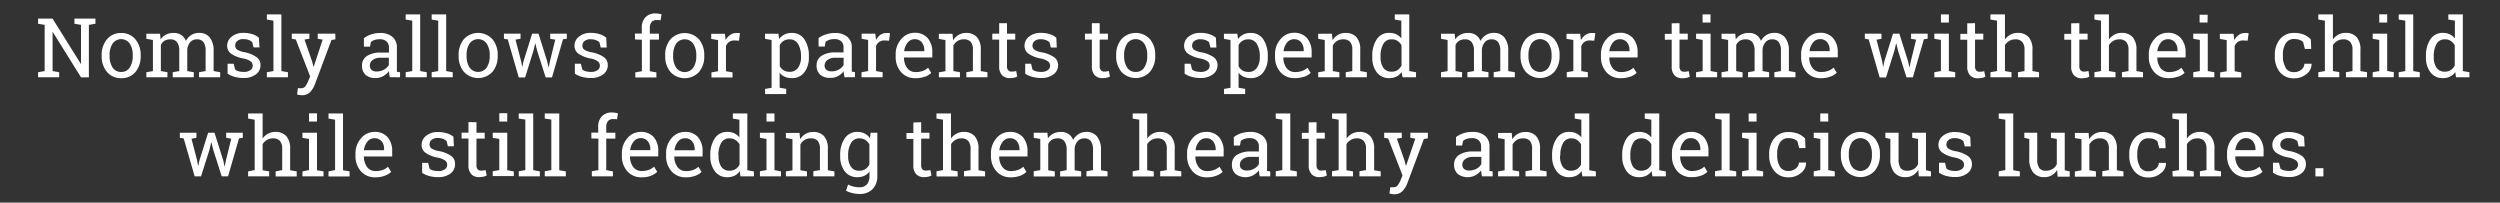
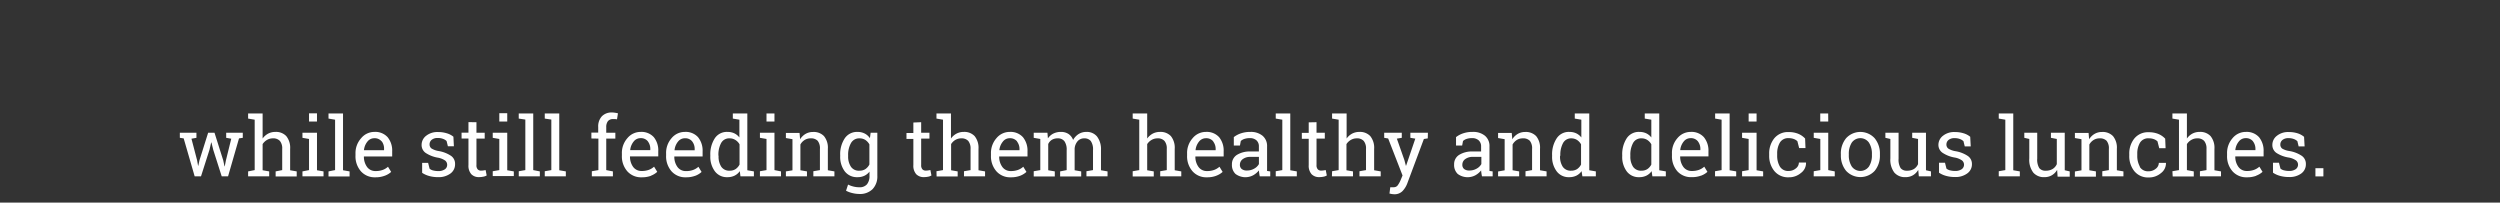
<svg xmlns="http://www.w3.org/2000/svg" id="Layer_1" data-name="Layer 1" viewBox="0 0 787.64 63.83">
  <rect x="0" y="0" width="787.64" height="63.83" fill="#333333" stroke="none" />
  <defs>
    <style>.cls-1{fill:#fff;}</style>
  </defs>
  <title>Artboard 7</title>
  <path class="cls-1" d="M732,53h-2.51v2.57H732Zm-6.09-9.89A5.91,5.91,0,0,0,723.87,42a9.08,9.08,0,0,0-2.81-.4,5.61,5.61,0,0,0-3.71,1.18,3.57,3.57,0,0,0-1.43,2.85,3,3,0,0,0,1.27,2.54A9.8,9.8,0,0,0,721,49.62a5.79,5.79,0,0,1,2.38.93,1.73,1.73,0,0,1-.13,2.77,3.53,3.53,0,0,1-2.09.54,6.37,6.37,0,0,1-1.51-.18,2.66,2.66,0,0,1-1.18-.57L718,51.27h-1.88l0,3.14a7.56,7.56,0,0,0,2.22,1,10.06,10.06,0,0,0,2.8.36A6.18,6.18,0,0,0,725,54.68a3.54,3.54,0,0,0,1.48-3,3.05,3.05,0,0,0-1.27-2.57,10,10,0,0,0-3.87-1.52A6.07,6.07,0,0,1,719,46.8a1.57,1.57,0,0,1-.57-1.28,1.84,1.84,0,0,1,.65-1.41,2.87,2.87,0,0,1,2-.58,4.31,4.31,0,0,1,1.57.26,3.36,3.36,0,0,1,1.15.69l.4,1.65h1.88ZM709.8,44.52a3.86,3.86,0,0,1,.79,2.46v.33h-6.34l0-.06a5,5,0,0,1,1.1-2.66,2.68,2.68,0,0,1,2.14-1.06,2.81,2.81,0,0,1,2.34,1m1,10.81a6.12,6.12,0,0,0,2-1.2l-1-1.63a5.22,5.22,0,0,1-1.66,1,6.32,6.32,0,0,1-2.23.36,3.19,3.19,0,0,1-2.7-1.28,5.39,5.39,0,0,1-1-3.25l0-.07h8.92V47.7a6.68,6.68,0,0,0-1.43-4.47,5.23,5.23,0,0,0-4.2-1.67,5.37,5.37,0,0,0-4.13,1.95,7.05,7.05,0,0,0-1.75,4.88V49a7.17,7.17,0,0,0,1.7,4.95,5.77,5.77,0,0,0,4.56,1.91,7.94,7.94,0,0,0,2.92-.48m-26.31.22h6.64V54L689,53.59V45.4a4,4,0,0,1,1.39-1.32,3.6,3.6,0,0,1,1.87-.49,2.8,2.8,0,0,1,2.18.81,3.72,3.72,0,0,1,.73,2.52v6.67l-2.07.36v1.6h6.64V54l-2.07-.36V46.94a5.83,5.83,0,0,0-1.22-4.06A4.44,4.44,0,0,0,693,41.56a4.8,4.8,0,0,0-2.28.54A5,5,0,0,0,689,43.64v-7.9h-4.57v1.62l2.07.35V53.59l-2.07.36Zm-10.33-3.09a6.86,6.86,0,0,1-.83-3.51v-.54a6.68,6.68,0,0,1,.84-3.47,3,3,0,0,1,2.81-1.41,4.37,4.37,0,0,1,1.58.26,3.39,3.39,0,0,1,1.14.7l.55,2.16h2l-.12-3a6.1,6.1,0,0,0-2.17-1.5,7.78,7.78,0,0,0-3-.54,5.53,5.53,0,0,0-4.57,2,7.52,7.52,0,0,0-1.58,4.89V49a7.52,7.52,0,0,0,1.58,4.91,5.54,5.54,0,0,0,4.57,2,5.77,5.77,0,0,0,3.83-1.37,3.85,3.85,0,0,0,1.58-3.16l0-.07h-2.25a2.34,2.34,0,0,1-1,1.88,3.38,3.38,0,0,1-2.19.77,3,3,0,0,1-2.82-1.4m-20.45,3.09h6.64V54l-2.07-.36V45.53a3.87,3.87,0,0,1,1.33-1.42,3.49,3.49,0,0,1,1.91-.52,2.87,2.87,0,0,1,2.19.76,3.72,3.72,0,0,1,.72,2.58v6.66l-2.07.36v1.6H669V54l-2.07-.36V46.88a5.74,5.74,0,0,0-1.22-4,4.47,4.47,0,0,0-3.44-1.3,4.63,4.63,0,0,0-2.36.6,5,5,0,0,0-1.72,1.7l-.17-2h-4.31v1.61l2.07.36v9.81l-2.07.36Zm-5.43,0h3.82V54l-1.57-.36V41.81h-4.35v1.61l1.85.36v7.93a3.41,3.41,0,0,1-1.32,1.53,4.1,4.1,0,0,1-2.2.54,2.4,2.4,0,0,1-2-.82,5.13,5.13,0,0,1-.65-3V41.81h-4.07v1.61l1.57.36v6.13a6.66,6.66,0,0,0,1.26,4.47,4.38,4.38,0,0,0,3.49,1.43,4.53,4.53,0,0,0,2.35-.59,4.62,4.62,0,0,0,1.67-1.7ZM631.79,37.71V53.59l-2.07.36v1.6h6.64V54l-2.07-.36V35.74h-4.57v1.62Zm-11.06,5.38A5.87,5.87,0,0,0,618.66,42a9.08,9.08,0,0,0-2.81-.4,5.61,5.61,0,0,0-3.71,1.18,3.6,3.6,0,0,0-1.43,2.85A3,3,0,0,0,612,48.13a9.87,9.87,0,0,0,3.77,1.49,5.79,5.79,0,0,1,2.38.93,1.74,1.74,0,0,1-.12,2.77,3.55,3.55,0,0,1-2.09.54,6.39,6.39,0,0,1-1.52-.18,2.66,2.66,0,0,1-1.18-.57l-.46-1.84h-1.88v3.14a7.56,7.56,0,0,0,2.22,1,10.13,10.13,0,0,0,2.81.36,6.13,6.13,0,0,0,3.86-1.13,3.52,3.52,0,0,0,1.48-3A3,3,0,0,0,620,49.16a9.93,9.93,0,0,0-3.87-1.52,6,6,0,0,1-2.32-.84,1.57,1.57,0,0,1-.58-1.28,1.84,1.84,0,0,1,.65-1.41,2.87,2.87,0,0,1,2-.58,4.27,4.27,0,0,1,1.57.26,3.27,3.27,0,0,1,1.15.69l.41,1.65h1.88ZM604.54,55.55h3.82V54l-1.57-.36V41.81h-4.34v1.61l1.84.36v7.93A3.41,3.41,0,0,1,603,53.24a4.1,4.1,0,0,1-2.2.54,2.41,2.41,0,0,1-2-.82,5.14,5.14,0,0,1-.64-3V41.81H594v1.61l1.57.36v6.13a6.66,6.66,0,0,0,1.26,4.47,4.38,4.38,0,0,0,3.49,1.43,4.57,4.57,0,0,0,2.36-.59,4.7,4.7,0,0,0,1.67-1.7Zm-22.06-7a6.55,6.55,0,0,1,.91-3.59,3.31,3.31,0,0,1,5.45,0,6.47,6.47,0,0,1,.92,3.59v.28a6.47,6.47,0,0,1-.92,3.61,3.32,3.32,0,0,1-5.44,0,6.47,6.47,0,0,1-.92-3.61Zm-2.5.28a7.52,7.52,0,0,0,1.65,5,6.15,6.15,0,0,0,9,0,7.52,7.52,0,0,0,1.65-5v-.28a7.54,7.54,0,0,0-1.66-5,6.1,6.1,0,0,0-9,0,7.57,7.57,0,0,0-1.65,5Zm-4-13.09h-2.5V38.3H576Zm-4.57,19.81h6.64V54L576,53.59V41.81h-4.57v1.61l2.07.36v9.81l-2.07.36Zm-10.66-3.09a6.76,6.76,0,0,1-.84-3.51v-.54a6.68,6.68,0,0,1,.84-3.47,3,3,0,0,1,2.81-1.41,4.37,4.37,0,0,1,1.58.26,3.39,3.39,0,0,1,1.14.7l.55,2.16h2l-.12-3a6.1,6.1,0,0,0-2.17-1.5,7.78,7.78,0,0,0-3-.54,5.53,5.53,0,0,0-4.57,2,7.57,7.57,0,0,0-1.58,4.89V49A7.52,7.52,0,0,0,559,53.86a5.54,5.54,0,0,0,4.57,2,5.75,5.75,0,0,0,3.83-1.37A3.85,3.85,0,0,0,569,51.28l0-.07h-2.25a2.34,2.34,0,0,1-1,1.88,3.38,3.38,0,0,1-2.19.77,3,3,0,0,1-2.81-1.4m-7.33-16.72h-2.5V38.3h2.5Zm-4.57,19.81h6.64V54l-2.07-.36V41.81h-4.57v1.61l2.07.36v9.81l-2.07.36ZM542.4,37.71V53.59l-2.07.36v1.6H547V54l-2.07-.36V35.74h-4.57v1.62Zm-7.48,6.81a3.8,3.8,0,0,1,.79,2.46v.33h-6.34l0-.06a5,5,0,0,1,1.09-2.66,2.7,2.7,0,0,1,2.14-1.06,2.8,2.8,0,0,1,2.34,1m1,10.81a6.12,6.12,0,0,0,2-1.2l-1-1.63a5.22,5.22,0,0,1-1.66,1,6.32,6.32,0,0,1-2.23.36,3.2,3.2,0,0,1-2.7-1.28,5.39,5.39,0,0,1-1-3.25l0-.07h8.91V47.7a6.68,6.68,0,0,0-1.43-4.47,5.23,5.23,0,0,0-4.2-1.67,5.38,5.38,0,0,0-4.13,1.95,7,7,0,0,0-1.74,4.88V49a7.17,7.17,0,0,0,1.69,4.95A5.77,5.77,0,0,0,533,55.81a7.94,7.94,0,0,0,2.92-.48m-22.27-6.4a7.69,7.69,0,0,1,.85-3.86,2.85,2.85,0,0,1,2.65-1.48,3.27,3.27,0,0,1,1.85.51,3.79,3.79,0,0,1,1.26,1.37v6.37A3.87,3.87,0,0,1,519,53.28a3.38,3.38,0,0,1-1.88.5,3,3,0,0,1-2.62-1.25,5.83,5.83,0,0,1-.85-3.33Zm6.94,6.62h4.24V54l-2.07-.36V35.74h-4.57v1.62l2.07.35v5.6a4.41,4.41,0,0,0-1.59-1.3,4.93,4.93,0,0,0-2.16-.45,4.53,4.53,0,0,0-4,2,9.17,9.17,0,0,0-1.42,5.34v.27A7.6,7.6,0,0,0,512.52,54a4.67,4.67,0,0,0,3.93,1.82,5,5,0,0,0,2.25-.48,4.39,4.39,0,0,0,1.65-1.42Zm-29-6.62a7.69,7.69,0,0,1,.86-3.86A2.84,2.84,0,0,1,495,43.59a3.32,3.32,0,0,1,1.86.51,4,4,0,0,1,1.26,1.37v6.37a3.87,3.87,0,0,1-1.26,1.44,3.4,3.4,0,0,1-1.88.5,3,3,0,0,1-2.63-1.25,5.83,5.83,0,0,1-.85-3.33Zm6.95,6.62h4.24V54l-2.07-.36V35.74h-4.57v1.62l2.07.35v5.6a4.45,4.45,0,0,0-1.6-1.3,4.89,4.89,0,0,0-2.15-.45,4.53,4.53,0,0,0-4,2A9.09,9.09,0,0,0,489,48.93v.27A7.54,7.54,0,0,0,490.46,54a4.67,4.67,0,0,0,3.92,1.82,5,5,0,0,0,2.26-.48,4.36,4.36,0,0,0,1.64-1.42Zm-26.56,0h6.64V54l-2.07-.36V45.53a3.84,3.84,0,0,1,1.32-1.42,3.51,3.51,0,0,1,1.91-.52,2.84,2.84,0,0,1,2.19.76,3.72,3.72,0,0,1,.72,2.58v6.66l-2.07.36v1.6h6.64V54l-2.07-.36V46.88a5.69,5.69,0,0,0-1.22-4,4.47,4.47,0,0,0-3.44-1.3,4.59,4.59,0,0,0-2.35.6,5,5,0,0,0-1.72,1.7l-.18-2h-4.3v1.61l2.07.36v9.81l-2.07.36Zm-10.71-2.31a1.69,1.69,0,0,1-.55-1.37,2.12,2.12,0,0,1,.89-1.73,3.84,3.84,0,0,1,2.43-.71h2.67v2.26a3.69,3.69,0,0,1-1.47,1.43,4.46,4.46,0,0,1-2.28.6,2.56,2.56,0,0,1-1.69-.48m9,2.31V54l-1-.14a4.36,4.36,0,0,1,0-.51c0-.17,0-.34,0-.52V46.17a4.18,4.18,0,0,0-1.45-3.42,5.76,5.76,0,0,0-3.78-1.19A9,9,0,0,0,461,42a7.53,7.53,0,0,0-2.27,1.2v2.66h1.93l.27-1.44a3,3,0,0,1,1.16-.66,5.23,5.23,0,0,1,1.66-.24,3,3,0,0,1,2.12.7,2.51,2.51,0,0,1,.76,1.91v1.6h-2.58a7.64,7.64,0,0,0-4.33,1.06,3.42,3.42,0,0,0-1.59,3,3.88,3.88,0,0,0,1.12,3,5.22,5.22,0,0,0,5.58.43,6,6,0,0,0,1.81-1.54c0,.29.05.59.09.88s.1.64.18,1Zm-20.4-13.74h-5.53v1.61l1.56.26L443,52.21h-.07l-.46-1.75-2.38-6.78,1.55-.26V41.81h-5.54v1.61l1.25.21,4.53,11.65-.59,1.42a8.37,8.37,0,0,1-.87,1.6,1.52,1.52,0,0,1-1.29.69l-.67,0-.45,0-.25,2c.17,0,.41.09.72.14a6.64,6.64,0,0,0,.76.07,3.48,3.48,0,0,0,2.63-1,7.21,7.21,0,0,0,1.5-2.41l5.23-14,1.23-.19ZM419.63,55.55h6.64V54l-2.06-.36V45.4a4,4,0,0,1,1.39-1.32,3.6,3.6,0,0,1,1.87-.49,2.76,2.76,0,0,1,2.17.81,3.66,3.66,0,0,1,.73,2.52v6.67l-2.06.36v1.6H435V54l-2.07-.36V46.94a5.83,5.83,0,0,0-1.22-4.06,4.45,4.45,0,0,0-3.43-1.32,4.87,4.87,0,0,0-2.29.54,5.09,5.09,0,0,0-1.73,1.54v-7.9h-4.58v1.62l2.07.35V53.59l-2.07.36Zm-7.31-17v3.31h-2.17v1.86h2.17V52a4,4,0,0,0,.9,2.88,3.22,3.22,0,0,0,2.43.92,6.37,6.37,0,0,0,1.37-.14,3.08,3.08,0,0,0,1-.38l-.34-1.71-.69.12a5.36,5.36,0,0,1-.75.06,1.42,1.42,0,0,1-1.06-.4,1.88,1.88,0,0,1-.4-1.35V43.67h2.61V41.81h-2.61V38.5ZM404,37.71V53.59l-2.07.36v1.6h6.64V54l-2.06-.36V35.74h-4.58v1.62ZM391.2,53.24a1.66,1.66,0,0,1-.56-1.37,2.15,2.15,0,0,1,.89-1.73,3.84,3.84,0,0,1,2.43-.71h2.67v2.26a3.69,3.69,0,0,1-1.47,1.43,4.43,4.43,0,0,1-2.27.6,2.53,2.53,0,0,1-1.69-.48m9,2.31V54l-1-.14a4.36,4.36,0,0,1,0-.51c0-.17,0-.34,0-.52V46.17a4.18,4.18,0,0,0-1.45-3.42,5.76,5.76,0,0,0-3.78-1.19A9,9,0,0,0,391,42a7.47,7.47,0,0,0-2.28,1.2v2.66h1.93l.27-1.44a3.1,3.1,0,0,1,1.16-.66,5.23,5.23,0,0,1,1.66-.24,3,3,0,0,1,2.12.7,2.47,2.47,0,0,1,.76,1.91v1.6h-2.58a7.66,7.66,0,0,0-4.33,1.06,3.41,3.41,0,0,0-1.58,3,3.88,3.88,0,0,0,1.11,3,5.22,5.22,0,0,0,5.58.43,6,6,0,0,0,1.81-1.54c0,.29.05.59.09.88s.1.64.18,1Zm-18-11A3.85,3.85,0,0,1,383,47v.33h-6.33l0-.06a5,5,0,0,1,1.09-2.66,2.72,2.72,0,0,1,2.15-1.06,2.82,2.82,0,0,1,2.34,1m.95,10.81a6.12,6.12,0,0,0,2-1.2l-1-1.63a5.22,5.22,0,0,1-1.66,1,6.32,6.32,0,0,1-2.23.36,3.19,3.19,0,0,1-2.7-1.28,5.4,5.4,0,0,1-1-3.25l0-.07h8.91V47.7a6.68,6.68,0,0,0-1.42-4.47,5.24,5.24,0,0,0-4.2-1.67,5.37,5.37,0,0,0-4.13,1.95A7,7,0,0,0,374,48.39V49a7.17,7.17,0,0,0,1.7,4.95,5.77,5.77,0,0,0,4.56,1.91,7.84,7.84,0,0,0,2.91-.48m-26.31.22h6.64V54l-2.07-.36V45.4a4.17,4.17,0,0,1,1.39-1.32,3.66,3.66,0,0,1,1.88-.49,2.76,2.76,0,0,1,2.17.81,3.66,3.66,0,0,1,.73,2.52v6.67l-2.07.36v1.6h6.64V54l-2.07-.36V46.94a5.83,5.83,0,0,0-1.21-4.06,4.45,4.45,0,0,0-3.43-1.32,4.87,4.87,0,0,0-2.29.54,5.21,5.21,0,0,0-1.74,1.54v-7.9h-4.57v1.62l2.07.35V53.59l-2.07.36Zm-31.18,0h6.64V54l-2.07-.36V45.38a3.05,3.05,0,0,1,1.13-1.32,3.47,3.47,0,0,1,1.88-.47,2.52,2.52,0,0,1,2.08.89,4.51,4.51,0,0,1,.72,2.83v6.28L334,54v1.6h6.64V54l-2.07-.36V46.83a4,4,0,0,1,.92-2.32,2.65,2.65,0,0,1,2.1-.92,2.55,2.55,0,0,1,2.07.84,4.62,4.62,0,0,1,.7,2.88v6.28l-2.07.36v1.6h6.65V54l-2.07-.36V47.33A6.58,6.58,0,0,0,345.62,43a4.13,4.13,0,0,0-3.33-1.44,4.54,4.54,0,0,0-2.48.68,5.14,5.14,0,0,0-1.72,1.86,3.85,3.85,0,0,0-1.48-1.91,4.25,4.25,0,0,0-2.35-.63,5.25,5.25,0,0,0-2.41.53,4.5,4.5,0,0,0-1.7,1.51L330,41.81h-4.32v1.61l2.07.36v9.81l-2.07.36Zm-5.25-11A3.86,3.86,0,0,1,321.2,47v.33h-6.34l0-.06a5,5,0,0,1,1.1-2.66,2.68,2.68,0,0,1,2.14-1.06,2.82,2.82,0,0,1,2.34,1m1,10.81a6.35,6.35,0,0,0,1.95-1.2l-1-1.63a5.22,5.22,0,0,1-1.66,1,6.32,6.32,0,0,1-2.23.36,3.19,3.19,0,0,1-2.7-1.28,5.39,5.39,0,0,1-1-3.25l0-.07h8.92V47.7a6.68,6.68,0,0,0-1.43-4.47,5.23,5.23,0,0,0-4.2-1.67,5.37,5.37,0,0,0-4.13,1.95,7.05,7.05,0,0,0-1.75,4.88V49a7.17,7.17,0,0,0,1.7,4.95,5.77,5.77,0,0,0,4.56,1.91,7.94,7.94,0,0,0,2.92-.48m-26.31.22h6.64V54l-2.07-.36V45.4A4,4,0,0,1,301,44.08a3.6,3.6,0,0,1,1.87-.49,2.8,2.8,0,0,1,2.18.81,3.72,3.72,0,0,1,.73,2.52v6.67l-2.07.36v1.6h6.64V54l-2.07-.36V46.94a5.83,5.83,0,0,0-1.22-4.06,4.44,4.44,0,0,0-3.43-1.32,4.8,4.8,0,0,0-2.28.54,5,5,0,0,0-1.74,1.54v-7.9h-4.57v1.62l2.06.35V53.59l-2.06.36Zm-7.32-17v3.31h-2.17v1.86h2.17V52a4,4,0,0,0,.9,2.88,3.23,3.23,0,0,0,2.43.92,6.37,6.37,0,0,0,1.37-.14,3.08,3.08,0,0,0,1-.38l-.34-1.71-.69.12a5.36,5.36,0,0,1-.75.06,1.42,1.42,0,0,1-1.06-.4,1.88,1.88,0,0,1-.4-1.35V43.67h2.61V41.81h-2.61V38.5ZM267.21,48.93a7.47,7.47,0,0,1,.89-3.84,2.93,2.93,0,0,1,2.68-1.5,3.33,3.33,0,0,1,1.87.51,4.13,4.13,0,0,1,1.26,1.39v6.33a3.9,3.9,0,0,1-1.26,1.45,3.33,3.33,0,0,1-1.89.51,3,3,0,0,1-2.67-1.25,5.75,5.75,0,0,1-.88-3.33Zm-2.5.27A7.53,7.53,0,0,0,266.16,54a4.79,4.79,0,0,0,4,1.82,4.9,4.9,0,0,0,2.16-.44,4.43,4.43,0,0,0,1.62-1.31v1.31a4.1,4.1,0,0,1-.79,2.68,3,3,0,0,1-2.45.94,7.66,7.66,0,0,1-1.86-.24,7.91,7.91,0,0,1-1.65-.61l-.64,1.94a8.33,8.33,0,0,0,2,.74,9.47,9.47,0,0,0,2.14.28,5.62,5.62,0,0,0,4.23-1.53,5.78,5.78,0,0,0,1.49-4.2V41.81H274.3l-.23,1.73a4.34,4.34,0,0,0-1.64-1.47,4.84,4.84,0,0,0-2.27-.51,4.64,4.64,0,0,0-4,2,9,9,0,0,0-1.45,5.34ZM247.6,55.55h6.64V54l-2.07-.36V45.53a3.79,3.79,0,0,1,1.33-1.42,3.49,3.49,0,0,1,1.91-.52,2.87,2.87,0,0,1,2.19.76,3.72,3.72,0,0,1,.72,2.58v6.66l-2.07.36v1.6h6.64V54l-2.07-.36V46.88a5.74,5.74,0,0,0-1.22-4,4.47,4.47,0,0,0-3.44-1.3,4.63,4.63,0,0,0-2.36.6,5,5,0,0,0-1.72,1.7l-.18-2h-4.3v1.61l2.07.36v9.81L247.6,54ZM244,35.74h-2.51V38.3H244Zm-4.58,19.81h6.64V54L244,53.59V41.81h-4.58v1.61l2.07.36v9.81l-2.07.36Zm-13.08-6.62a7.69,7.69,0,0,1,.85-3.86,2.85,2.85,0,0,1,2.65-1.48,3.27,3.27,0,0,1,1.85.51A3.79,3.79,0,0,1,233,45.47v6.37a3.87,3.87,0,0,1-1.26,1.44,3.35,3.35,0,0,1-1.88.5,3,3,0,0,1-2.62-1.25,5.83,5.83,0,0,1-.85-3.33Zm6.94,6.62h4.24V54l-2.07-.36V35.74h-4.57v1.62l2.07.35v5.6a4.41,4.41,0,0,0-1.59-1.3,4.92,4.92,0,0,0-2.15-.45,4.53,4.53,0,0,0-4,2,9.17,9.17,0,0,0-1.42,5.34v.27A7.6,7.6,0,0,0,225.25,54a4.67,4.67,0,0,0,3.93,1.82,5,5,0,0,0,2.25-.48,4.39,4.39,0,0,0,1.65-1.42Zm-15.21-11a3.8,3.8,0,0,1,.79,2.46v.33h-6.34l0-.06a5,5,0,0,1,1.09-2.66,2.7,2.7,0,0,1,2.15-1.06,2.79,2.79,0,0,1,2.33,1m1,10.81a6.12,6.12,0,0,0,1.95-1.2l-1-1.63a5.11,5.11,0,0,1-1.66,1,6.26,6.26,0,0,1-2.22.36,3.22,3.22,0,0,1-2.71-1.28,5.39,5.39,0,0,1-1-3.25l0-.07h8.91V47.7a6.68,6.68,0,0,0-1.43-4.47,5.22,5.22,0,0,0-4.19-1.67,5.39,5.39,0,0,0-4.14,1.95,7,7,0,0,0-1.74,4.88V49a7.17,7.17,0,0,0,1.69,4.95,5.78,5.78,0,0,0,4.57,1.91,7.92,7.92,0,0,0,2.91-.48M204.09,44.52a3.8,3.8,0,0,1,.79,2.46v.33h-6.33l0-.06a5,5,0,0,1,1.09-2.66,2.7,2.7,0,0,1,2.15-1.06,2.79,2.79,0,0,1,2.33,1m1,10.81a6.12,6.12,0,0,0,1.95-1.2l-1-1.63a5.06,5.06,0,0,1-1.65,1,6.36,6.36,0,0,1-2.23.36,3.22,3.22,0,0,1-2.71-1.28,5.46,5.46,0,0,1-1-3.25l0-.07h8.91V47.7A6.63,6.63,0,0,0,206,43.23a5.22,5.22,0,0,0-4.19-1.67,5.37,5.37,0,0,0-4.13,1.95,7,7,0,0,0-1.75,4.88V49a7.17,7.17,0,0,0,1.69,4.95,5.79,5.79,0,0,0,4.57,1.91,7.92,7.92,0,0,0,2.91-.48M188.53,43.67v9.92l-2.07.36v1.6h6.64V54L191,53.59V43.67h2.87V41.81H191V40.07a3,3,0,0,1,.53-1.9,2,2,0,0,1,1.64-.65,4.92,4.92,0,0,1,.67,0,3.5,3.5,0,0,1,.55.09l.3-1.91c-.35-.08-.67-.15-1-.19a5.1,5.1,0,0,0-.87-.07,4.21,4.21,0,0,0-3.2,1.2,4.69,4.69,0,0,0-1.15,3.39v1.74h-2.15v1.86Zm-14.83-6V53.59l-2.07.36v1.6h6.64V54l-2.07-.36V35.74h-4.57v1.62Zm-8.19,0V53.59l-2.07.36v1.6h6.64V54L168,53.59V35.74h-4.57v1.62Zm-5.7-2h-2.5V38.3h2.5Zm-4.57,19.81h6.64V54l-2.07-.36V41.81h-4.57v1.61l2.07.36v9.81l-2.07.36Zm-7.65-17v3.31h-2.17v1.86h2.17V52a4,4,0,0,0,.9,2.88,3.21,3.21,0,0,0,2.42.92,6.31,6.31,0,0,0,1.37-.14,3.14,3.14,0,0,0,1.05-.38L153,53.58l-.69.12a5.12,5.12,0,0,1-.74.06,1.41,1.41,0,0,1-1.06-.4,1.83,1.83,0,0,1-.4-1.35V43.67h2.6V41.81h-2.6V38.5Zm-4.74,4.59A5.87,5.87,0,0,0,140.78,42a9,9,0,0,0-2.8-.4,5.64,5.64,0,0,0-3.72,1.18,3.6,3.6,0,0,0-1.43,2.85,3,3,0,0,0,1.27,2.54,9.94,9.94,0,0,0,3.77,1.49,5.85,5.85,0,0,1,2.39.93,1.7,1.7,0,0,1,.62,1.35,1.67,1.67,0,0,1-.75,1.42,3.55,3.55,0,0,1-2.09.54,6.45,6.45,0,0,1-1.52-.18,2.67,2.67,0,0,1-1.17-.57l-.47-1.84H133v3.14a7.56,7.56,0,0,0,2.22,1,10.13,10.13,0,0,0,2.81.36,6.18,6.18,0,0,0,3.87-1.13,3.54,3.54,0,0,0,1.47-3,3,3,0,0,0-1.26-2.57,10,10,0,0,0-3.88-1.52,6.07,6.07,0,0,1-2.32-.84,1.57,1.57,0,0,1-.57-1.28,1.81,1.81,0,0,1,.65-1.41,2.87,2.87,0,0,1,2-.58,4.26,4.26,0,0,1,1.56.26,3.18,3.18,0,0,1,1.15.69l.41,1.65H143Zm-22.6,1.43A3.8,3.8,0,0,1,121,47v.33h-6.33l0-.06a5,5,0,0,1,1.09-2.66,2.7,2.7,0,0,1,2.15-1.06,2.79,2.79,0,0,1,2.33,1m1,10.81a6.12,6.12,0,0,0,2-1.2l-1-1.63a5.06,5.06,0,0,1-1.65,1,6.36,6.36,0,0,1-2.23.36,3.22,3.22,0,0,1-2.71-1.28,5.46,5.46,0,0,1-1-3.25l0-.07h8.91V47.7a6.63,6.63,0,0,0-1.43-4.47,5.22,5.22,0,0,0-4.19-1.67,5.37,5.37,0,0,0-4.13,1.95A7,7,0,0,0,112,48.39V49a7.17,7.17,0,0,0,1.69,4.95,5.79,5.79,0,0,0,4.57,1.91,7.92,7.92,0,0,0,2.91-.48M105.57,37.71V53.59L103.5,54v1.6h6.64V54l-2.07-.36V35.74H103.5v1.62Zm-5.7-2H97.36V38.3h2.51ZM95.29,55.55h6.64V54l-2.06-.36V41.81H95.29v1.61l2.07.36v9.81L95.29,54Zm-17.12,0h6.64V54l-2.07-.36V45.4a4.08,4.08,0,0,1,1.39-1.32A3.63,3.63,0,0,1,86,43.59a2.79,2.79,0,0,1,2.18.81,3.66,3.66,0,0,1,.73,2.52v6.67L86.84,54v1.6h6.64V54l-2.07-.36V46.94a5.83,5.83,0,0,0-1.22-4.06,4.42,4.42,0,0,0-3.43-1.32,4.83,4.83,0,0,0-2.28.54,5,5,0,0,0-1.74,1.54v-7.9H78.17v1.62l2.07.35V53.59L78.17,54ZM61.89,41.81H56.66v1.61l1.21.18,3.46,11.95h2L66,47.18l.53-2.3h.08l.57,2.31,2.67,8.37h2L75.3,43.6l1.19-.18V41.81H71.26v1.61l1.6.28-1.69,6.85-.36,1.85h-.08l-.39-1.85-2.76-8.74h-2l-2.75,8.74-.35,1.66H62.4l-.29-1.66L60.32,43.7l1.57-.28Z" />
-   <path class="cls-1" d="M766.77,17.73a7.69,7.69,0,0,1,.86-3.86,2.84,2.84,0,0,1,2.65-1.48,3.27,3.27,0,0,1,1.85.51,3.79,3.79,0,0,1,1.26,1.37v6.37a3.87,3.87,0,0,1-1.26,1.44,3.38,3.38,0,0,1-1.88.5,3,3,0,0,1-2.62-1.25,5.83,5.83,0,0,1-.86-3.33Zm7,6.62H778v-1.6l-2.07-.36V4.54h-4.57V6.16l2.07.35v5.6a4.41,4.41,0,0,0-1.59-1.3,4.93,4.93,0,0,0-2.16-.45,4.53,4.53,0,0,0-3.95,2,9.17,9.17,0,0,0-1.42,5.34V18a7.6,7.6,0,0,0,1.42,4.79,4.67,4.67,0,0,0,3.93,1.82,5,5,0,0,0,2.25-.48,4.39,4.39,0,0,0,1.65-1.42ZM757.8,6.51V22.39l-2.07.36v1.6h6.64v-1.6l-2.07-.36V4.54h-4.57V6.16Zm-5.7-2h-2.5V7.1h2.5Zm-4.57,19.81h6.64v-1.6l-2.07-.36V10.61h-4.57v1.61l2.07.36v9.81l-2.07.36Zm-17.13,0H737v-1.6L735,22.39V14.2a4.17,4.17,0,0,1,1.39-1.32,3.66,3.66,0,0,1,1.88-.49,2.76,2.76,0,0,1,2.17.81,3.66,3.66,0,0,1,.73,2.52v6.67l-2.07.36v1.6h6.64v-1.6l-2.07-.36V15.74a5.78,5.78,0,0,0-1.22-4.06A4.42,4.42,0,0,0,739,10.36a4.87,4.87,0,0,0-2.29.54A5.21,5.21,0,0,0,735,12.44V4.54H730.4V6.16l2.07.35V22.39l-2.07.36Zm-10.32-3.09a6.76,6.76,0,0,1-.84-3.51v-.54a6.59,6.59,0,0,1,.85-3.47,3,3,0,0,1,2.81-1.41,4.31,4.31,0,0,1,1.57.26,3.34,3.34,0,0,1,1.15.7l.54,2.16h2l-.12-3a6.05,6.05,0,0,0-2.18-1.5,7.69,7.69,0,0,0-3-.54,5.53,5.53,0,0,0-4.57,2,7.52,7.52,0,0,0-1.59,4.89v.54a7.57,7.57,0,0,0,1.58,4.91,5.56,5.56,0,0,0,4.58,1.95,5.79,5.79,0,0,0,3.83-1.37,3.88,3.88,0,0,0,1.58-3.16l0-.07H726a2.34,2.34,0,0,1-.95,1.88,3.38,3.38,0,0,1-2.19.77,3,3,0,0,1-2.82-1.4m-18.5-8.68v9.81l-2.07.36v1.6h6.64v-1.6l-2.07-.36V14.51a3,3,0,0,1,1-1.3,2.83,2.83,0,0,1,1.66-.47l1.42.08.33-2.32a2.6,2.6,0,0,0-.48-.1,4,4,0,0,0-.6,0,3.41,3.41,0,0,0-2,.59,4.86,4.86,0,0,0-1.44,1.65l-.24-2h-4.31v1.61Zm-6-8H693V7.1h2.5ZM691,24.35h6.64v-1.6l-2.07-.36V10.61H691v1.61l2.07.36v9.81l-2.07.36Zm-5.75-11a3.86,3.86,0,0,1,.79,2.46v.33h-6.34l0-.06a5,5,0,0,1,1.09-2.66,2.7,2.7,0,0,1,2.14-1.06,2.81,2.81,0,0,1,2.34,1m1,10.81a6.12,6.12,0,0,0,2-1.2l-1-1.63a5.22,5.22,0,0,1-1.66,1,6.32,6.32,0,0,1-2.23.36,3.19,3.19,0,0,1-2.7-1.28,5.39,5.39,0,0,1-1-3.25l0-.07h8.91V16.5A6.68,6.68,0,0,0,687.08,12a5.23,5.23,0,0,0-4.2-1.67,5.38,5.38,0,0,0-4.13,2A7,7,0,0,0,677,17.19v.56a7.17,7.17,0,0,0,1.69,4.95,5.77,5.77,0,0,0,4.56,1.91,7.94,7.94,0,0,0,2.92-.48m-26.31.22h6.64v-1.6l-2.07-.36V14.2a4,4,0,0,1,1.39-1.32,3.6,3.6,0,0,1,1.87-.49,2.79,2.79,0,0,1,2.18.81,3.72,3.72,0,0,1,.73,2.52v6.67l-2.07.36v1.6h6.64v-1.6l-2.07-.36V15.74a5.83,5.83,0,0,0-1.22-4.06,4.44,4.44,0,0,0-3.43-1.32,4.8,4.8,0,0,0-2.28.54,5,5,0,0,0-1.74,1.54V4.54h-4.57V6.16l2.07.35V22.39l-2.07.36Zm-7.32-17v3.31h-2.17v1.86h2.17v8.34a3.93,3.93,0,0,0,.91,2.88,3.21,3.21,0,0,0,2.42.92,6.37,6.37,0,0,0,1.37-.14,3,3,0,0,0,1-.38L658,22.38l-.69.12a5.23,5.23,0,0,1-.74.06,1.41,1.41,0,0,1-1.06-.4,1.83,1.83,0,0,1-.4-1.35V12.47h2.6V10.61h-2.6V7.3ZM627.1,24.35h6.64v-1.6l-2.07-.36V14.2a4.08,4.08,0,0,1,1.39-1.32,3.63,3.63,0,0,1,1.87-.49,2.79,2.79,0,0,1,2.18.81,3.66,3.66,0,0,1,.73,2.52v6.67l-2.07.36v1.6h6.64v-1.6l-2.07-.36V15.74a5.78,5.78,0,0,0-1.22-4.06,4.42,4.42,0,0,0-3.42-1.32,4.87,4.87,0,0,0-2.29.54,5,5,0,0,0-1.74,1.54V4.54H627.1V6.16l2.07.35V22.39l-2.07.36Zm-7.31-17v3.31h-2.17v1.86h2.17v8.34a4,4,0,0,0,.9,2.88,3.21,3.21,0,0,0,2.42.92,6.46,6.46,0,0,0,1.38-.14,3.16,3.16,0,0,0,1-.38l-.35-1.71-.69.12a5.12,5.12,0,0,1-.74.06,1.42,1.42,0,0,1-1.06-.4,1.83,1.83,0,0,1-.4-1.35V12.47h2.6V10.61h-2.6V7.3ZM614,4.54h-2.5V7.1H614Zm-4.57,19.81H616v-1.6L614,22.39V10.61h-4.57v1.61l2.07.36v9.81l-2.07.36ZM592.76,10.61h-5.23v1.61l1.21.18,3.46,12h2L596.83,16l.54-2.3h.07L598,16l2.66,8.37h2l3.47-12,1.19-.18V10.61h-5.23v1.61l1.6.28L602,19.35l-.37,1.85h-.07l-.4-1.85-2.75-8.74h-2l-2.74,8.74L593.34,21h-.07L593,19.35l-1.79-6.85,1.57-.28Zm-17.09,2.71a3.8,3.8,0,0,1,.79,2.46v.33h-6.34l0-.06a5,5,0,0,1,1.09-2.66,2.7,2.7,0,0,1,2.15-1.06,2.79,2.79,0,0,1,2.33,1m1,10.81a6.12,6.12,0,0,0,2-1.2l-1-1.63a5.11,5.11,0,0,1-1.66,1,6.26,6.26,0,0,1-2.22.36A3.22,3.22,0,0,1,571,21.38a5.46,5.46,0,0,1-1-3.25l0-.07H579V16.5A6.68,6.68,0,0,0,577.53,12a5.22,5.22,0,0,0-4.19-1.67,5.39,5.39,0,0,0-4.14,2,7,7,0,0,0-1.74,4.88v.56a7.17,7.17,0,0,0,1.69,4.95,5.78,5.78,0,0,0,4.57,1.91,7.92,7.92,0,0,0,2.91-.48m-34.25.22H549v-1.6L547,22.39V14.18a3,3,0,0,1,1.12-1.32,3.49,3.49,0,0,1,1.88-.47,2.52,2.52,0,0,1,2.08.89,4.51,4.51,0,0,1,.72,2.83v6.28l-2.07.36v1.6h6.64v-1.6l-2.07-.36V15.63a4,4,0,0,1,.92-2.32,2.65,2.65,0,0,1,2.1-.92,2.55,2.55,0,0,1,2.07.84,4.62,4.62,0,0,1,.7,2.88v6.28l-2.07.36v1.6h6.65v-1.6l-2.07-.36V16.13a6.58,6.58,0,0,0-1.22-4.33A4.12,4.12,0,0,0,559,10.36a4.55,4.55,0,0,0-2.49.68,5.23,5.23,0,0,0-1.72,1.86A3.85,3.85,0,0,0,553.33,11a4.25,4.25,0,0,0-2.35-.63,5.28,5.28,0,0,0-2.41.53,4.5,4.5,0,0,0-1.7,1.51l-.17-1.79h-4.32v1.61l2.07.36v9.81l-2.07.36ZM538.91,4.54h-2.5V7.1h2.5Zm-4.57,19.81H541v-1.6l-2.07-.36V10.61h-4.57v1.61l2.07.36v9.81l-2.07.36Zm-7.66-17v3.31h-2.17v1.86h2.17v8.34a4,4,0,0,0,.9,2.88,3.22,3.22,0,0,0,2.43.92,6.44,6.44,0,0,0,1.37-.14,3.16,3.16,0,0,0,1-.38l-.34-1.71-.7.12a5.12,5.12,0,0,1-.74.06,1.42,1.42,0,0,1-1.06-.4,1.83,1.83,0,0,1-.4-1.35V12.47h2.6V10.61h-2.6V7.3Zm-14.08,6a3.8,3.8,0,0,1,.79,2.46v.33h-6.34l0-.06a5,5,0,0,1,1.09-2.66,2.7,2.7,0,0,1,2.15-1.06,2.79,2.79,0,0,1,2.33,1m1,10.81a6.12,6.12,0,0,0,2-1.2l-1-1.63a5.11,5.11,0,0,1-1.66,1,6.26,6.26,0,0,1-2.22.36,3.22,3.22,0,0,1-2.71-1.28,5.39,5.39,0,0,1-1-3.25l0-.07h8.91V16.5A6.68,6.68,0,0,0,514.46,12a5.22,5.22,0,0,0-4.19-1.67,5.39,5.39,0,0,0-4.14,2,7,7,0,0,0-1.74,4.88v.56a7.17,7.17,0,0,0,1.69,4.95,5.78,5.78,0,0,0,4.57,1.91,7.92,7.92,0,0,0,2.91-.48M495.69,12.58v9.81l-2.07.36v1.6h6.64v-1.6l-2.07-.36V14.51a3,3,0,0,1,1-1.3,2.88,2.88,0,0,1,1.67-.47l1.42.08.33-2.32a2.6,2.6,0,0,0-.48-.1,4.22,4.22,0,0,0-.6,0,3.38,3.38,0,0,0-2,.59,4.86,4.86,0,0,0-1.44,1.65l-.24-2h-4.31v1.61Zm-14.14,4.77a6.55,6.55,0,0,1,.91-3.59,3.31,3.31,0,0,1,5.45,0,6.47,6.47,0,0,1,.93,3.59v.28a6.47,6.47,0,0,1-.93,3.61,3.31,3.31,0,0,1-5.44,0,6.56,6.56,0,0,1-.92-3.61Zm-2.5.28a7.52,7.52,0,0,0,1.65,5,6.15,6.15,0,0,0,9,0,7.52,7.52,0,0,0,1.65-5v-.28a7.54,7.54,0,0,0-1.66-5,6.1,6.1,0,0,0-9,0,7.57,7.57,0,0,0-1.65,5ZM454,24.35h6.64v-1.6l-2.07-.36V14.18a3.05,3.05,0,0,1,1.13-1.32,3.49,3.49,0,0,1,1.88-.47,2.52,2.52,0,0,1,2.08.89,4.51,4.51,0,0,1,.72,2.83v6.28l-2.07.36v1.6h6.64v-1.6l-2.07-.36V15.63a4,4,0,0,1,.92-2.32,2.65,2.65,0,0,1,2.1-.92,2.55,2.55,0,0,1,2.07.84,4.62,4.62,0,0,1,.7,2.88v6.28l-2.07.36v1.6h6.65v-1.6l-2.07-.36V16.13a6.58,6.58,0,0,0-1.22-4.33,4.12,4.12,0,0,0-3.32-1.44,4.55,4.55,0,0,0-2.49.68,5.14,5.14,0,0,0-1.72,1.86A3.85,3.85,0,0,0,464.92,11a4.25,4.25,0,0,0-2.35-.63,5.28,5.28,0,0,0-2.41.53,4.5,4.5,0,0,0-1.7,1.51l-.17-1.79H454v1.61l2.07.36v9.81l-2.07.36Zm-19.05-6.62a7.58,7.58,0,0,1,.86-3.86,2.84,2.84,0,0,1,2.64-1.48,3.32,3.32,0,0,1,1.86.51,3.85,3.85,0,0,1,1.25,1.37v6.37a3.94,3.94,0,0,1-1.25,1.44,3.4,3.4,0,0,1-1.88.5,3,3,0,0,1-2.63-1.25,5.83,5.83,0,0,1-.85-3.33Zm6.94,6.62h4.24v-1.6L444,22.39V4.54h-4.57V6.16l2.07.35v5.6a4.41,4.41,0,0,0-1.59-1.3,4.89,4.89,0,0,0-2.15-.45,4.55,4.55,0,0,0-4,2,9.17,9.17,0,0,0-1.41,5.34V18a7.6,7.6,0,0,0,1.41,4.79,4.7,4.7,0,0,0,3.93,1.82,5,5,0,0,0,2.26-.48,4.44,4.44,0,0,0,1.64-1.42Zm-26.56,0h6.64v-1.6l-2.06-.36V14.33a3.84,3.84,0,0,1,1.32-1.42,3.51,3.51,0,0,1,1.91-.52,2.87,2.87,0,0,1,2.19.76,3.72,3.72,0,0,1,.72,2.58v6.66l-2.07.36v1.6h6.64v-1.6l-2.07-.36V15.68a5.74,5.74,0,0,0-1.22-4,4.47,4.47,0,0,0-3.44-1.3,4.59,4.59,0,0,0-2.35.6,4.91,4.91,0,0,0-1.72,1.7l-.18-2.05H415.3v1.61l2.07.36v9.81l-2.07.36Zm-5.38-11a3.8,3.8,0,0,1,.79,2.46v.33h-6.34l0-.06a5,5,0,0,1,1.09-2.66,2.7,2.7,0,0,1,2.15-1.06,2.79,2.79,0,0,1,2.33,1m1,10.81a6.12,6.12,0,0,0,1.95-1.2l-1-1.63a5.11,5.11,0,0,1-1.66,1,6.26,6.26,0,0,1-2.22.36,3.22,3.22,0,0,1-2.71-1.28,5.46,5.46,0,0,1-1-3.25l0-.07h8.91V16.5A6.68,6.68,0,0,0,411.78,12a5.22,5.22,0,0,0-4.19-1.67,5.39,5.39,0,0,0-4.14,2,7,7,0,0,0-1.74,4.88v.56a7.17,7.17,0,0,0,1.69,4.95A5.78,5.78,0,0,0,408,24.61a7.92,7.92,0,0,0,2.91-.48m-14-6.13a5.75,5.75,0,0,1-.91,3.36,3.08,3.08,0,0,1-2.7,1.3,3.52,3.52,0,0,1-1.86-.46,3.47,3.47,0,0,1-1.22-1.32V14.19a3.56,3.56,0,0,1,1.23-1.32,3.37,3.37,0,0,1,1.83-.48,3,3,0,0,1,2.72,1.5,7.37,7.37,0,0,1,.91,3.84ZM385.65,29.63h6.64V28l-2.07-.36V22.93a4.35,4.35,0,0,0,1.63,1.26,5.51,5.51,0,0,0,2.23.42A4.68,4.68,0,0,0,398,22.79,7.54,7.54,0,0,0,399.42,18v-.27A9.2,9.2,0,0,0,398,12.38a4.57,4.57,0,0,0-4-2,5,5,0,0,0-2.28.49,4.68,4.68,0,0,0-1.67,1.44l-.23-1.68h-4.21v1.61l2.07.36V27.66l-2.07.36Zm-2.57-17.74A5.87,5.87,0,0,0,381,10.76a9,9,0,0,0-2.8-.4,5.61,5.61,0,0,0-3.71,1.18,3.57,3.57,0,0,0-1.43,2.85,3,3,0,0,0,1.27,2.54,9.8,9.8,0,0,0,3.77,1.49,5.79,5.79,0,0,1,2.38.93,1.73,1.73,0,0,1-.13,2.77,3.53,3.53,0,0,1-2.09.54,6.37,6.37,0,0,1-1.51-.18,2.66,2.66,0,0,1-1.18-.57l-.47-1.84h-1.88l0,3.14a7.56,7.56,0,0,0,2.22,1,10.06,10.06,0,0,0,2.8.36,6.18,6.18,0,0,0,3.87-1.13,3.54,3.54,0,0,0,1.48-2.95A3.05,3.05,0,0,0,382.35,18a10,10,0,0,0-3.87-1.52,6.07,6.07,0,0,1-2.33-.84,1.57,1.57,0,0,1-.57-1.28,1.84,1.84,0,0,1,.65-1.41,2.87,2.87,0,0,1,2-.58,4.31,4.31,0,0,1,1.57.26,3.36,3.36,0,0,1,1.15.69l.4,1.65h1.88Zm-28.92,5.46a6.56,6.56,0,0,1,.92-3.59,3.3,3.3,0,0,1,5.44,0,6.47,6.47,0,0,1,.93,3.59v.28a6.47,6.47,0,0,1-.93,3.61,3,3,0,0,1-2.7,1.42,3.06,3.06,0,0,1-2.74-1.42,6.56,6.56,0,0,1-.92-3.61Zm-2.5.28a7.52,7.52,0,0,0,1.65,5,6.15,6.15,0,0,0,9,0,7.52,7.52,0,0,0,1.65-5v-.28a7.53,7.53,0,0,0-1.65-5,6.11,6.11,0,0,0-9,0,7.57,7.57,0,0,0-1.65,5ZM344,7.3v3.31h-2.18v1.86H344v8.34a4,4,0,0,0,.9,2.88,3.21,3.21,0,0,0,2.42.92,6.31,6.31,0,0,0,1.37-.14,3,3,0,0,0,1-.38l-.34-1.71-.69.12a5.23,5.23,0,0,1-.74.06,1.41,1.41,0,0,1-1.06-.4,1.83,1.83,0,0,1-.4-1.35V12.47h2.6V10.61h-2.6V7.3Zm-11.2,4.59a5.87,5.87,0,0,0-2.07-1.13,9.08,9.08,0,0,0-2.81-.4,5.61,5.61,0,0,0-3.71,1.18,3.6,3.6,0,0,0-1.43,2.85,3,3,0,0,0,1.27,2.54,9.87,9.87,0,0,0,3.77,1.49,5.79,5.79,0,0,1,2.38.93,1.68,1.68,0,0,1,.63,1.35,1.65,1.65,0,0,1-.76,1.42,3.5,3.5,0,0,1-2.08.54,6.39,6.39,0,0,1-1.52-.18,2.66,2.66,0,0,1-1.18-.57l-.46-1.84H323v3.14a7.56,7.56,0,0,0,2.22,1,10.13,10.13,0,0,0,2.81.36,6.13,6.13,0,0,0,3.86-1.13,3.52,3.52,0,0,0,1.48-2.95A3,3,0,0,0,332.06,18a9.93,9.93,0,0,0-3.87-1.52,6,6,0,0,1-2.32-.84,1.57,1.57,0,0,1-.58-1.28,1.84,1.84,0,0,1,.65-1.41,2.87,2.87,0,0,1,2-.58,4.27,4.27,0,0,1,1.57.26,3.36,3.36,0,0,1,1.15.69l.41,1.65h1.87Zm-18-4.59v3.31h-2.17v1.86h2.17v8.34a4,4,0,0,0,.9,2.88,3.21,3.21,0,0,0,2.42.92,6.46,6.46,0,0,0,1.38-.14,3.16,3.16,0,0,0,1-.38l-.35-1.71-.69.12a5.12,5.12,0,0,1-.74.06,1.42,1.42,0,0,1-1.06-.4,1.83,1.83,0,0,1-.4-1.35V12.47h2.6V10.61h-2.6V7.3Zm-19,17.05h6.64v-1.6l-2.07-.36V14.33a3.79,3.79,0,0,1,1.33-1.42,3.49,3.49,0,0,1,1.91-.52,2.87,2.87,0,0,1,2.19.76,3.72,3.72,0,0,1,.72,2.58v6.66l-2.07.36v1.6h6.64v-1.6L309,22.39V15.68a5.74,5.74,0,0,0-1.22-4,4.47,4.47,0,0,0-3.44-1.3A4.63,4.63,0,0,0,302,11a5,5,0,0,0-1.72,1.7l-.18-2.05h-4.3v1.61l2.07.36v9.81l-2.07.36Zm-5.38-11a3.86,3.86,0,0,1,.79,2.46v.33h-6.34l0-.06a5,5,0,0,1,1.1-2.66,2.68,2.68,0,0,1,2.14-1.06,2.82,2.82,0,0,1,2.34,1m1,10.81a6.35,6.35,0,0,0,1.95-1.2l-1-1.63a5.22,5.22,0,0,1-1.66,1,6.32,6.32,0,0,1-2.23.36,3.19,3.19,0,0,1-2.7-1.28,5.39,5.39,0,0,1-1-3.25l0-.07h8.92V16.5A6.68,6.68,0,0,0,292.27,12a5.23,5.23,0,0,0-4.2-1.67,5.37,5.37,0,0,0-4.13,2,7.05,7.05,0,0,0-1.75,4.88v.56a7.17,7.17,0,0,0,1.7,4.95,5.77,5.77,0,0,0,4.56,1.91,7.94,7.94,0,0,0,2.92-.48M273.5,12.58v9.81l-2.07.36v1.6h6.64v-1.6L276,22.39V14.51a2.94,2.94,0,0,1,1-1.3,2.85,2.85,0,0,1,1.66-.47l1.43.08.33-2.32a2.8,2.8,0,0,0-.48-.1,4.22,4.22,0,0,0-.6,0,3.44,3.44,0,0,0-2,.59A4.86,4.86,0,0,0,276,12.6l-.24-2h-4.3v1.61ZM260.36,22a1.69,1.69,0,0,1-.56-1.37,2.15,2.15,0,0,1,.89-1.73,3.85,3.85,0,0,1,2.44-.71h2.66v2.26a3.62,3.62,0,0,1-1.47,1.43,4.43,4.43,0,0,1-2.27.6,2.53,2.53,0,0,1-1.69-.48m9,2.31v-1.6l-1-.14a4.36,4.36,0,0,1,0-.51c0-.17,0-.34,0-.52V15a4.2,4.2,0,0,0-1.44-3.42,5.81,5.81,0,0,0-3.79-1.19,9,9,0,0,0-2.89.45A7.3,7.3,0,0,0,257.9,12v2.66h1.93l.26-1.44a3.18,3.18,0,0,1,1.16-.66,5.23,5.23,0,0,1,1.66-.24A3,3,0,0,1,265,13a2.47,2.47,0,0,1,.76,1.91v1.6h-2.58a7.66,7.66,0,0,0-4.33,1.06,3.43,3.43,0,0,0-1.58,3,3.84,3.84,0,0,0,1.12,2.95,4.58,4.58,0,0,0,3.26,1A4.65,4.65,0,0,0,264,24a6.13,6.13,0,0,0,1.8-1.54c0,.29.05.59.09.88s.11.64.18,1Zm-17-6.35a5.68,5.68,0,0,1-.91,3.36,3.08,3.08,0,0,1-2.69,1.3,3.47,3.47,0,0,1-1.86-.46,3.41,3.41,0,0,1-1.23-1.32V14.19a3.64,3.64,0,0,1,1.23-1.32,3.37,3.37,0,0,1,1.83-.48,3,3,0,0,1,2.72,1.5,7.28,7.28,0,0,1,.91,3.84ZM241.06,29.63h6.64V28l-2.07-.36V22.93a4.35,4.35,0,0,0,1.63,1.26,5.51,5.51,0,0,0,2.23.42,4.67,4.67,0,0,0,3.92-1.82A7.55,7.55,0,0,0,254.84,18v-.27a9.2,9.2,0,0,0-1.42-5.35,4.56,4.56,0,0,0-4-2,5,5,0,0,0-2.28.49,4.68,4.68,0,0,0-1.67,1.44l-.22-1.68h-4.22v1.61l2.07.36V27.66l-2.07.36Zm-14.84-17v9.81l-2.07.36v1.6h6.64v-1.6l-2.07-.36V14.51a3,3,0,0,1,1-1.3,2.88,2.88,0,0,1,1.67-.47l1.42.08.33-2.32a2.6,2.6,0,0,0-.48-.1,4.22,4.22,0,0,0-.6,0,3.38,3.38,0,0,0-2,.59,4.86,4.86,0,0,0-1.44,1.65l-.24-2h-4.31v1.61Zm-14.14,4.77a6.55,6.55,0,0,1,.91-3.59,3.31,3.31,0,0,1,5.45,0,6.47,6.47,0,0,1,.93,3.59v.28a6.47,6.47,0,0,1-.93,3.61,3.32,3.32,0,0,1-5.44,0,6.47,6.47,0,0,1-.92-3.61Zm-2.5.28a7.52,7.52,0,0,0,1.65,5,6.15,6.15,0,0,0,9,0,7.52,7.52,0,0,0,1.65-5v-.28a7.54,7.54,0,0,0-1.66-5,6.1,6.1,0,0,0-9,0,7.57,7.57,0,0,0-1.65,5Zm-7.35-5.16v9.92l-2.07.36v1.6h6.64v-1.6l-2.07-.36V12.47h2.87V10.61h-2.87V8.87a3,3,0,0,1,.53-1.9,2,2,0,0,1,1.64-.65,4.68,4.68,0,0,1,.66,0,3.65,3.65,0,0,1,.56.09l.3-1.91c-.35-.08-.68-.15-1-.19a5.1,5.1,0,0,0-.87-.07,4.21,4.21,0,0,0-3.2,1.2,4.69,4.69,0,0,0-1.15,3.39v1.74h-2.15v1.86ZM191,11.89a5.87,5.87,0,0,0-2.07-1.13,9,9,0,0,0-2.8-.4,5.62,5.62,0,0,0-3.72,1.18A3.6,3.6,0,0,0,181,14.39a3,3,0,0,0,1.27,2.54A9.94,9.94,0,0,0,186,18.42a5.85,5.85,0,0,1,2.39.93A1.7,1.7,0,0,1,189,20.7a1.67,1.67,0,0,1-.75,1.42,3.55,3.55,0,0,1-2.09.54,6.45,6.45,0,0,1-1.52-.18,2.67,2.67,0,0,1-1.17-.57L183,20.07h-1.88v3.14a7.56,7.56,0,0,0,2.22,1,10.13,10.13,0,0,0,2.81.36,6.18,6.18,0,0,0,3.87-1.13,3.54,3.54,0,0,0,1.47-2.95A3,3,0,0,0,190.25,18a9.87,9.87,0,0,0-3.87-1.52,6,6,0,0,1-2.32-.84,1.57,1.57,0,0,1-.57-1.28,1.81,1.81,0,0,1,.65-1.41,2.87,2.87,0,0,1,2-.58,4.26,4.26,0,0,1,1.56.26,3.18,3.18,0,0,1,1.15.69l.41,1.65h1.88Zm-27-1.28h-5.23v1.61l1.2.18,3.47,12h2L168.06,16l.54-2.3h.07l.57,2.31,2.67,8.37h2l3.46-12,1.2-.18V10.61h-5.23v1.61l1.6.28-1.69,6.85-.37,1.85h-.08l-.39-1.85-2.75-8.74h-2l-2.74,8.74L164.57,21h-.07l-.3-1.66-1.79-6.85,1.58-.28Zm-17,6.74a6.55,6.55,0,0,1,.91-3.59,3.31,3.31,0,0,1,5.45,0,6.47,6.47,0,0,1,.93,3.59v.28a6.47,6.47,0,0,1-.93,3.61,3.31,3.31,0,0,1-5.44,0,6.56,6.56,0,0,1-.92-3.61Zm-2.5.28a7.52,7.52,0,0,0,1.65,5,6.15,6.15,0,0,0,9,0,7.52,7.52,0,0,0,1.65-5v-.28a7.49,7.49,0,0,0-1.66-5,6.1,6.1,0,0,0-9,0,7.57,7.57,0,0,0-1.65,5ZM138.06,6.51V22.39l-2.06.36v1.6h6.63v-1.6l-2.06-.36V4.54H136V6.16Zm-8.18,0V22.39l-2.07.36v1.6h6.64v-1.6l-2.07-.36V4.54h-4.57V6.16ZM117.08,22a1.69,1.69,0,0,1-.56-1.37,2.13,2.13,0,0,1,.9-1.73,3.8,3.8,0,0,1,2.43-.71h2.66v2.26A3.56,3.56,0,0,1,121,21.92a4.43,4.43,0,0,1-2.27.6,2.53,2.53,0,0,1-1.69-.48m9,2.31v-1.6l-1-.14a4.36,4.36,0,0,1,0-.51c0-.17,0-.34,0-.52V15a4.2,4.2,0,0,0-1.44-3.42,5.81,5.81,0,0,0-3.79-1.19,9,9,0,0,0-2.89.45,7.3,7.3,0,0,0-2.27,1.2v2.66h1.93l.26-1.44a3.18,3.18,0,0,1,1.16-.66,5.23,5.23,0,0,1,1.66-.24,3,3,0,0,1,2.12.7,2.47,2.47,0,0,1,.76,1.91v1.6h-2.57a7.68,7.68,0,0,0-4.34,1.06,3.43,3.43,0,0,0-1.58,3,3.84,3.84,0,0,0,1.12,2.95,4.58,4.58,0,0,0,3.26,1,4.65,4.65,0,0,0,2.32-.61,6.3,6.3,0,0,0,1.81-1.54,8.72,8.72,0,0,0,.08.88c0,.3.11.64.18,1Zm-20.4-13.74h-5.54v1.61l1.56.26L98.84,21h-.08l-.46-1.75-2.37-6.78,1.55-.26V10.61H91.93v1.61l1.26.21,4.53,11.65-.6,1.42a7.58,7.58,0,0,1-.86,1.6,1.52,1.52,0,0,1-1.3.69l-.66,0-.45,0-.26,2c.17,0,.41.09.73.14a6.45,6.45,0,0,0,.76.07,3.49,3.49,0,0,0,2.63-1,7,7,0,0,0,1.49-2.41l5.23-14,1.24-.19ZM86.15,6.51V22.39l-2.07.36v1.6h6.64v-1.6l-2.07-.36V4.54H84.08V6.16Zm-4.59,5.38a5.87,5.87,0,0,0-2.07-1.13,9.08,9.08,0,0,0-2.81-.4A5.61,5.61,0,0,0,73,11.54a3.6,3.6,0,0,0-1.43,2.85,3,3,0,0,0,1.27,2.54,9.87,9.87,0,0,0,3.77,1.49,5.79,5.79,0,0,1,2.38.93,1.68,1.68,0,0,1,.63,1.35,1.65,1.65,0,0,1-.76,1.42,3.52,3.52,0,0,1-2.08.54,6.39,6.39,0,0,1-1.52-.18,2.66,2.66,0,0,1-1.18-.57l-.47-1.84H71.71v3.14a7.56,7.56,0,0,0,2.22,1,10.13,10.13,0,0,0,2.81.36,6.13,6.13,0,0,0,3.86-1.13,3.52,3.52,0,0,0,1.48-2.95A3,3,0,0,0,80.82,18,10,10,0,0,0,77,16.44a6,6,0,0,1-2.32-.84,1.57,1.57,0,0,1-.58-1.28,1.84,1.84,0,0,1,.65-1.41,2.87,2.87,0,0,1,2-.58,4.27,4.27,0,0,1,1.57.26,3.36,3.36,0,0,1,1.15.69l.41,1.65h1.87ZM46.11,24.35h6.64v-1.6l-2.07-.36V14.18a3,3,0,0,1,1.13-1.32,3.47,3.47,0,0,1,1.88-.47,2.52,2.52,0,0,1,2.08.89,4.51,4.51,0,0,1,.71,2.83v6.28l-2.06.36v1.6h6.63v-1.6L59,22.39V15.63a4,4,0,0,1,.92-2.32,2.64,2.64,0,0,1,2.1-.92,2.55,2.55,0,0,1,2.07.84,4.63,4.63,0,0,1,.69,2.88v6.28l-2.06.36v1.6h6.65v-1.6l-2.07-.36V16.13a6.58,6.58,0,0,0-1.22-4.33,4.13,4.13,0,0,0-3.33-1.44,4.6,4.6,0,0,0-2.49.68,5.11,5.11,0,0,0-1.71,1.86A3.85,3.85,0,0,0,57.06,11a4.25,4.25,0,0,0-2.35-.63,5.32,5.32,0,0,0-2.42.53,4.57,4.57,0,0,0-1.7,1.51l-.16-1.79H46.11v1.61l2.07.36v9.81l-2.07.36Zm-11.58-7a6.56,6.56,0,0,1,.92-3.59,3.3,3.3,0,0,1,5.44,0,6.47,6.47,0,0,1,.93,3.59v.28a6.47,6.47,0,0,1-.93,3.61,3,3,0,0,1-2.7,1.42,3.06,3.06,0,0,1-2.74-1.42,6.56,6.56,0,0,1-.92-3.61Zm-2.5.28a7.52,7.52,0,0,0,1.65,5,5.58,5.58,0,0,0,4.51,2,5.56,5.56,0,0,0,4.48-1.95,7.52,7.52,0,0,0,1.65-5v-.28a7.53,7.53,0,0,0-1.65-5,5.57,5.57,0,0,0-4.5-2,5.56,5.56,0,0,0-4.49,2,7.57,7.57,0,0,0-1.65,5ZM28,5.86H23.45V7.48l2.07.35V20.09l-.08,0L16.56,5.86H12V7.48l2.07.35V22.39L12,22.75v1.6h6.64v-1.6l-2.07-.36V10.1l.07,0,8.89,14.27H28V7.83l2.07-.35V5.86Z" />
</svg>